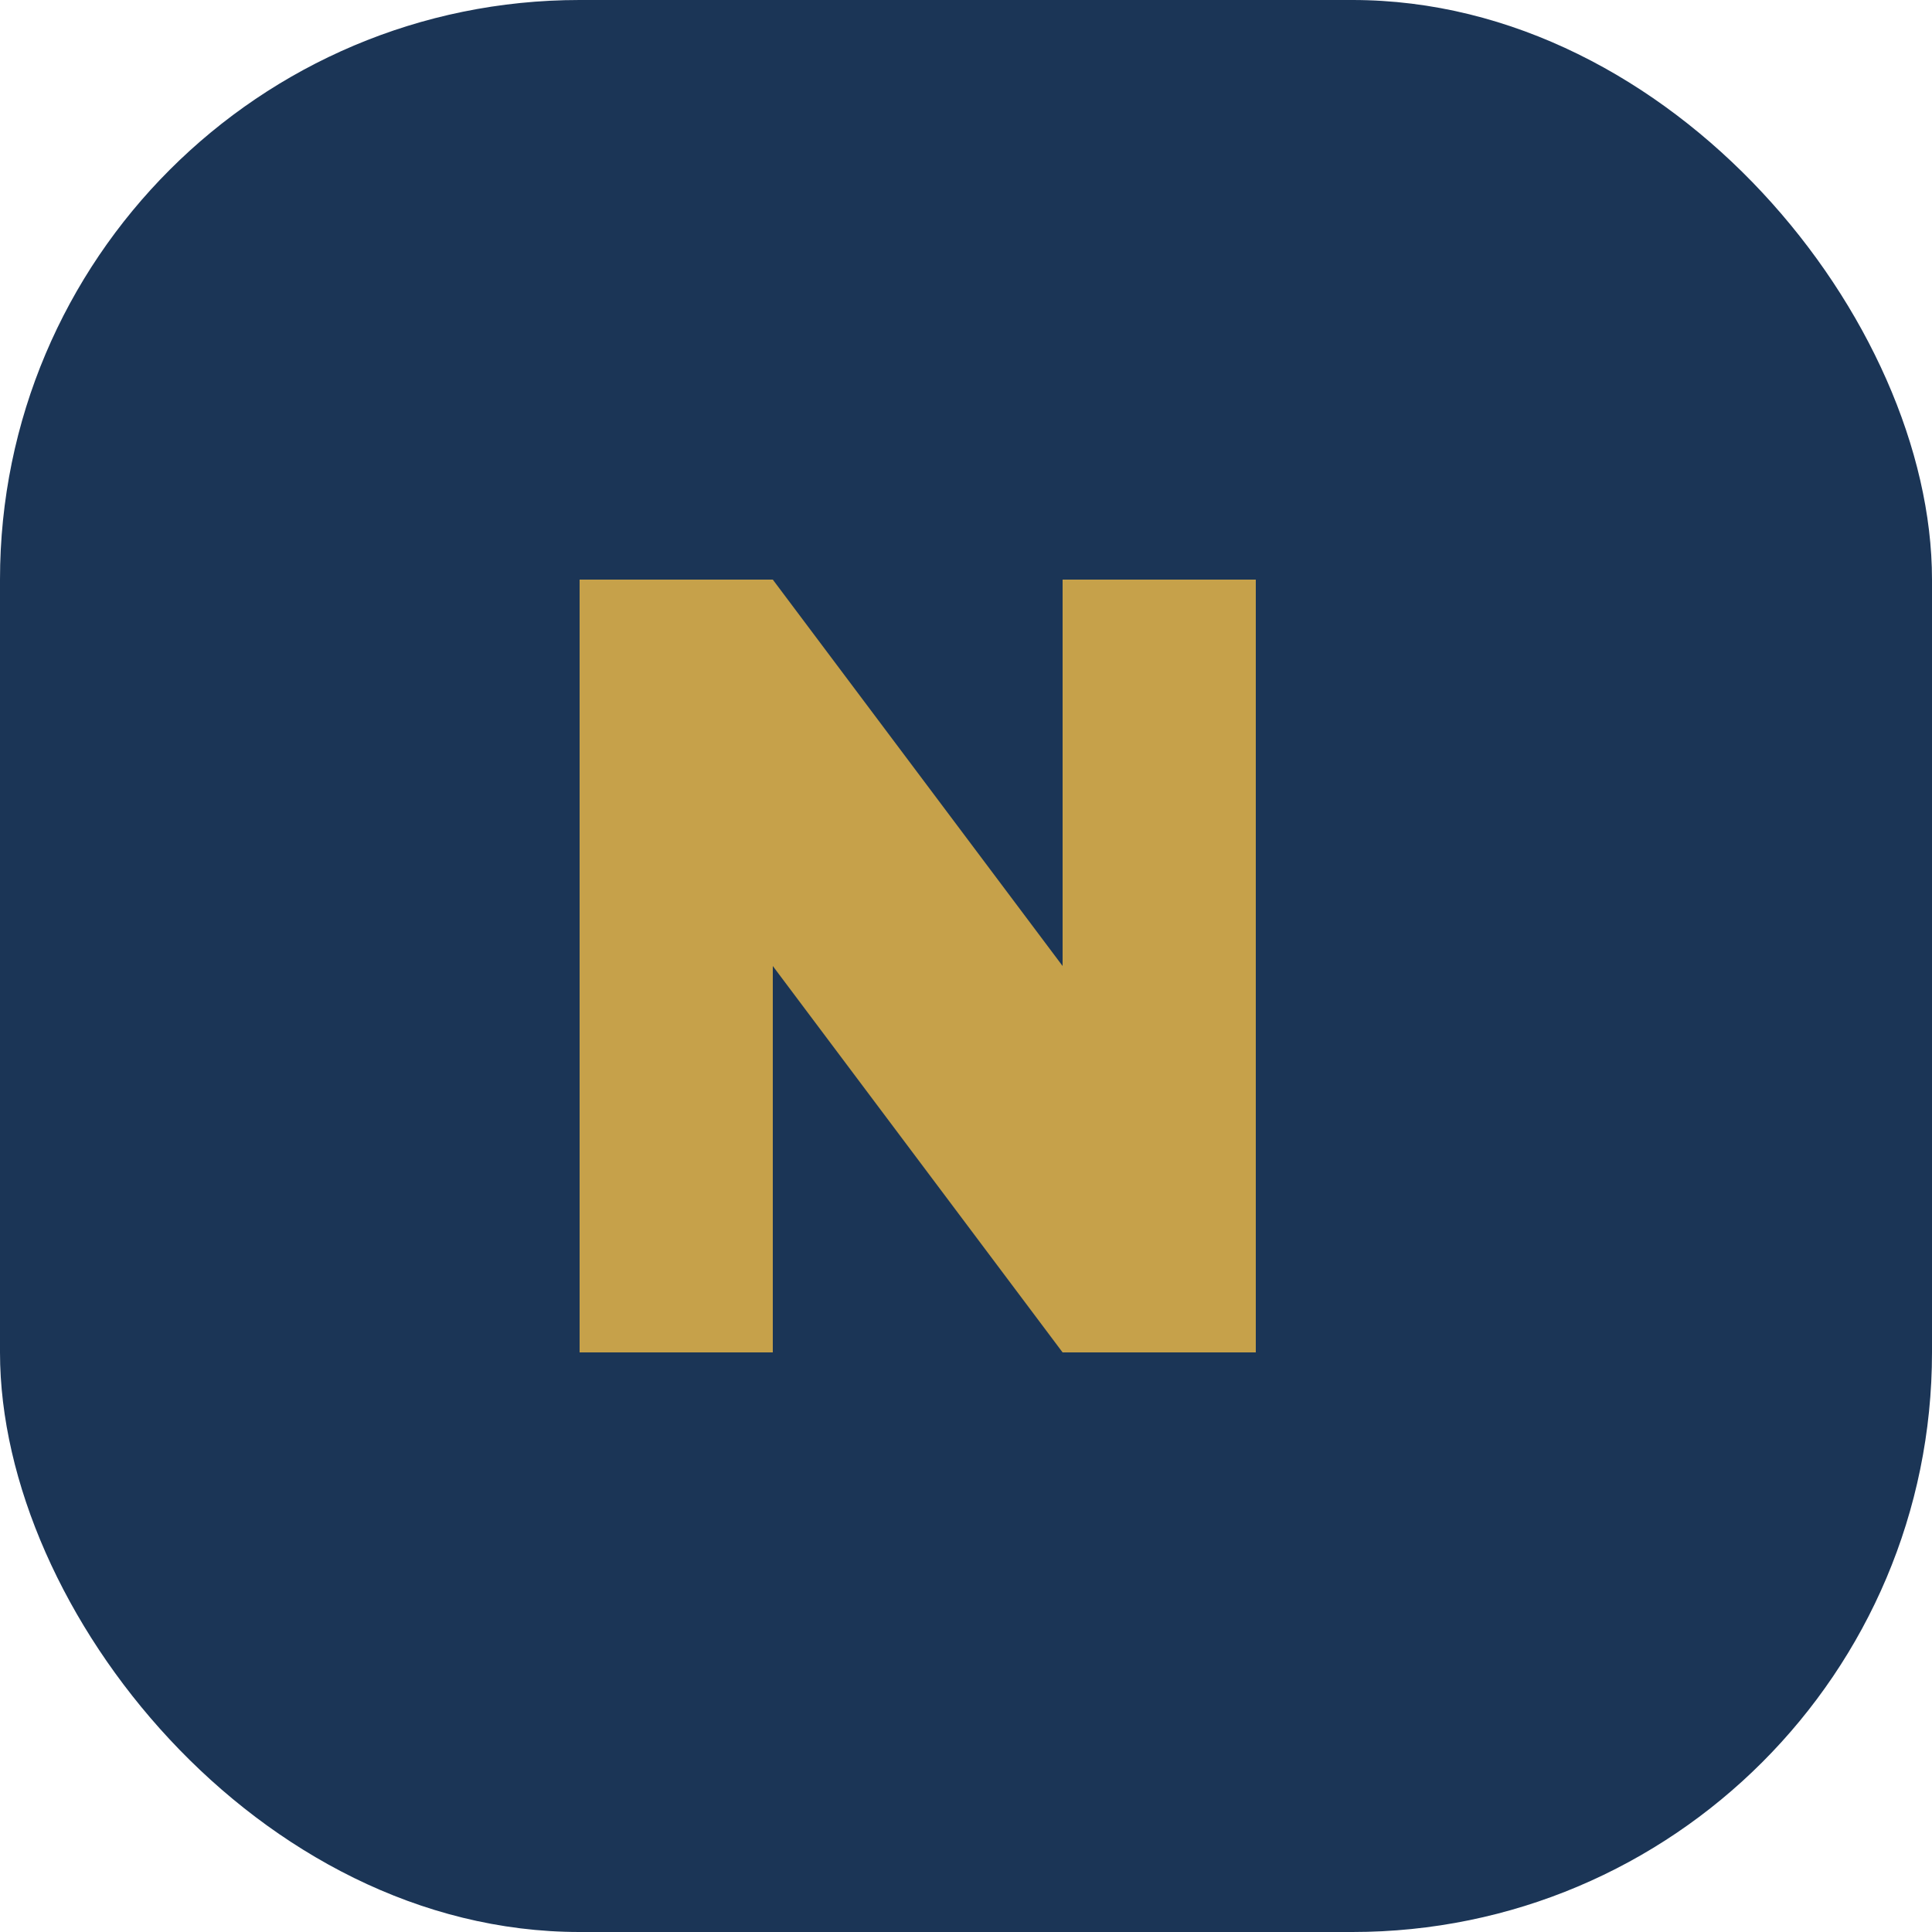
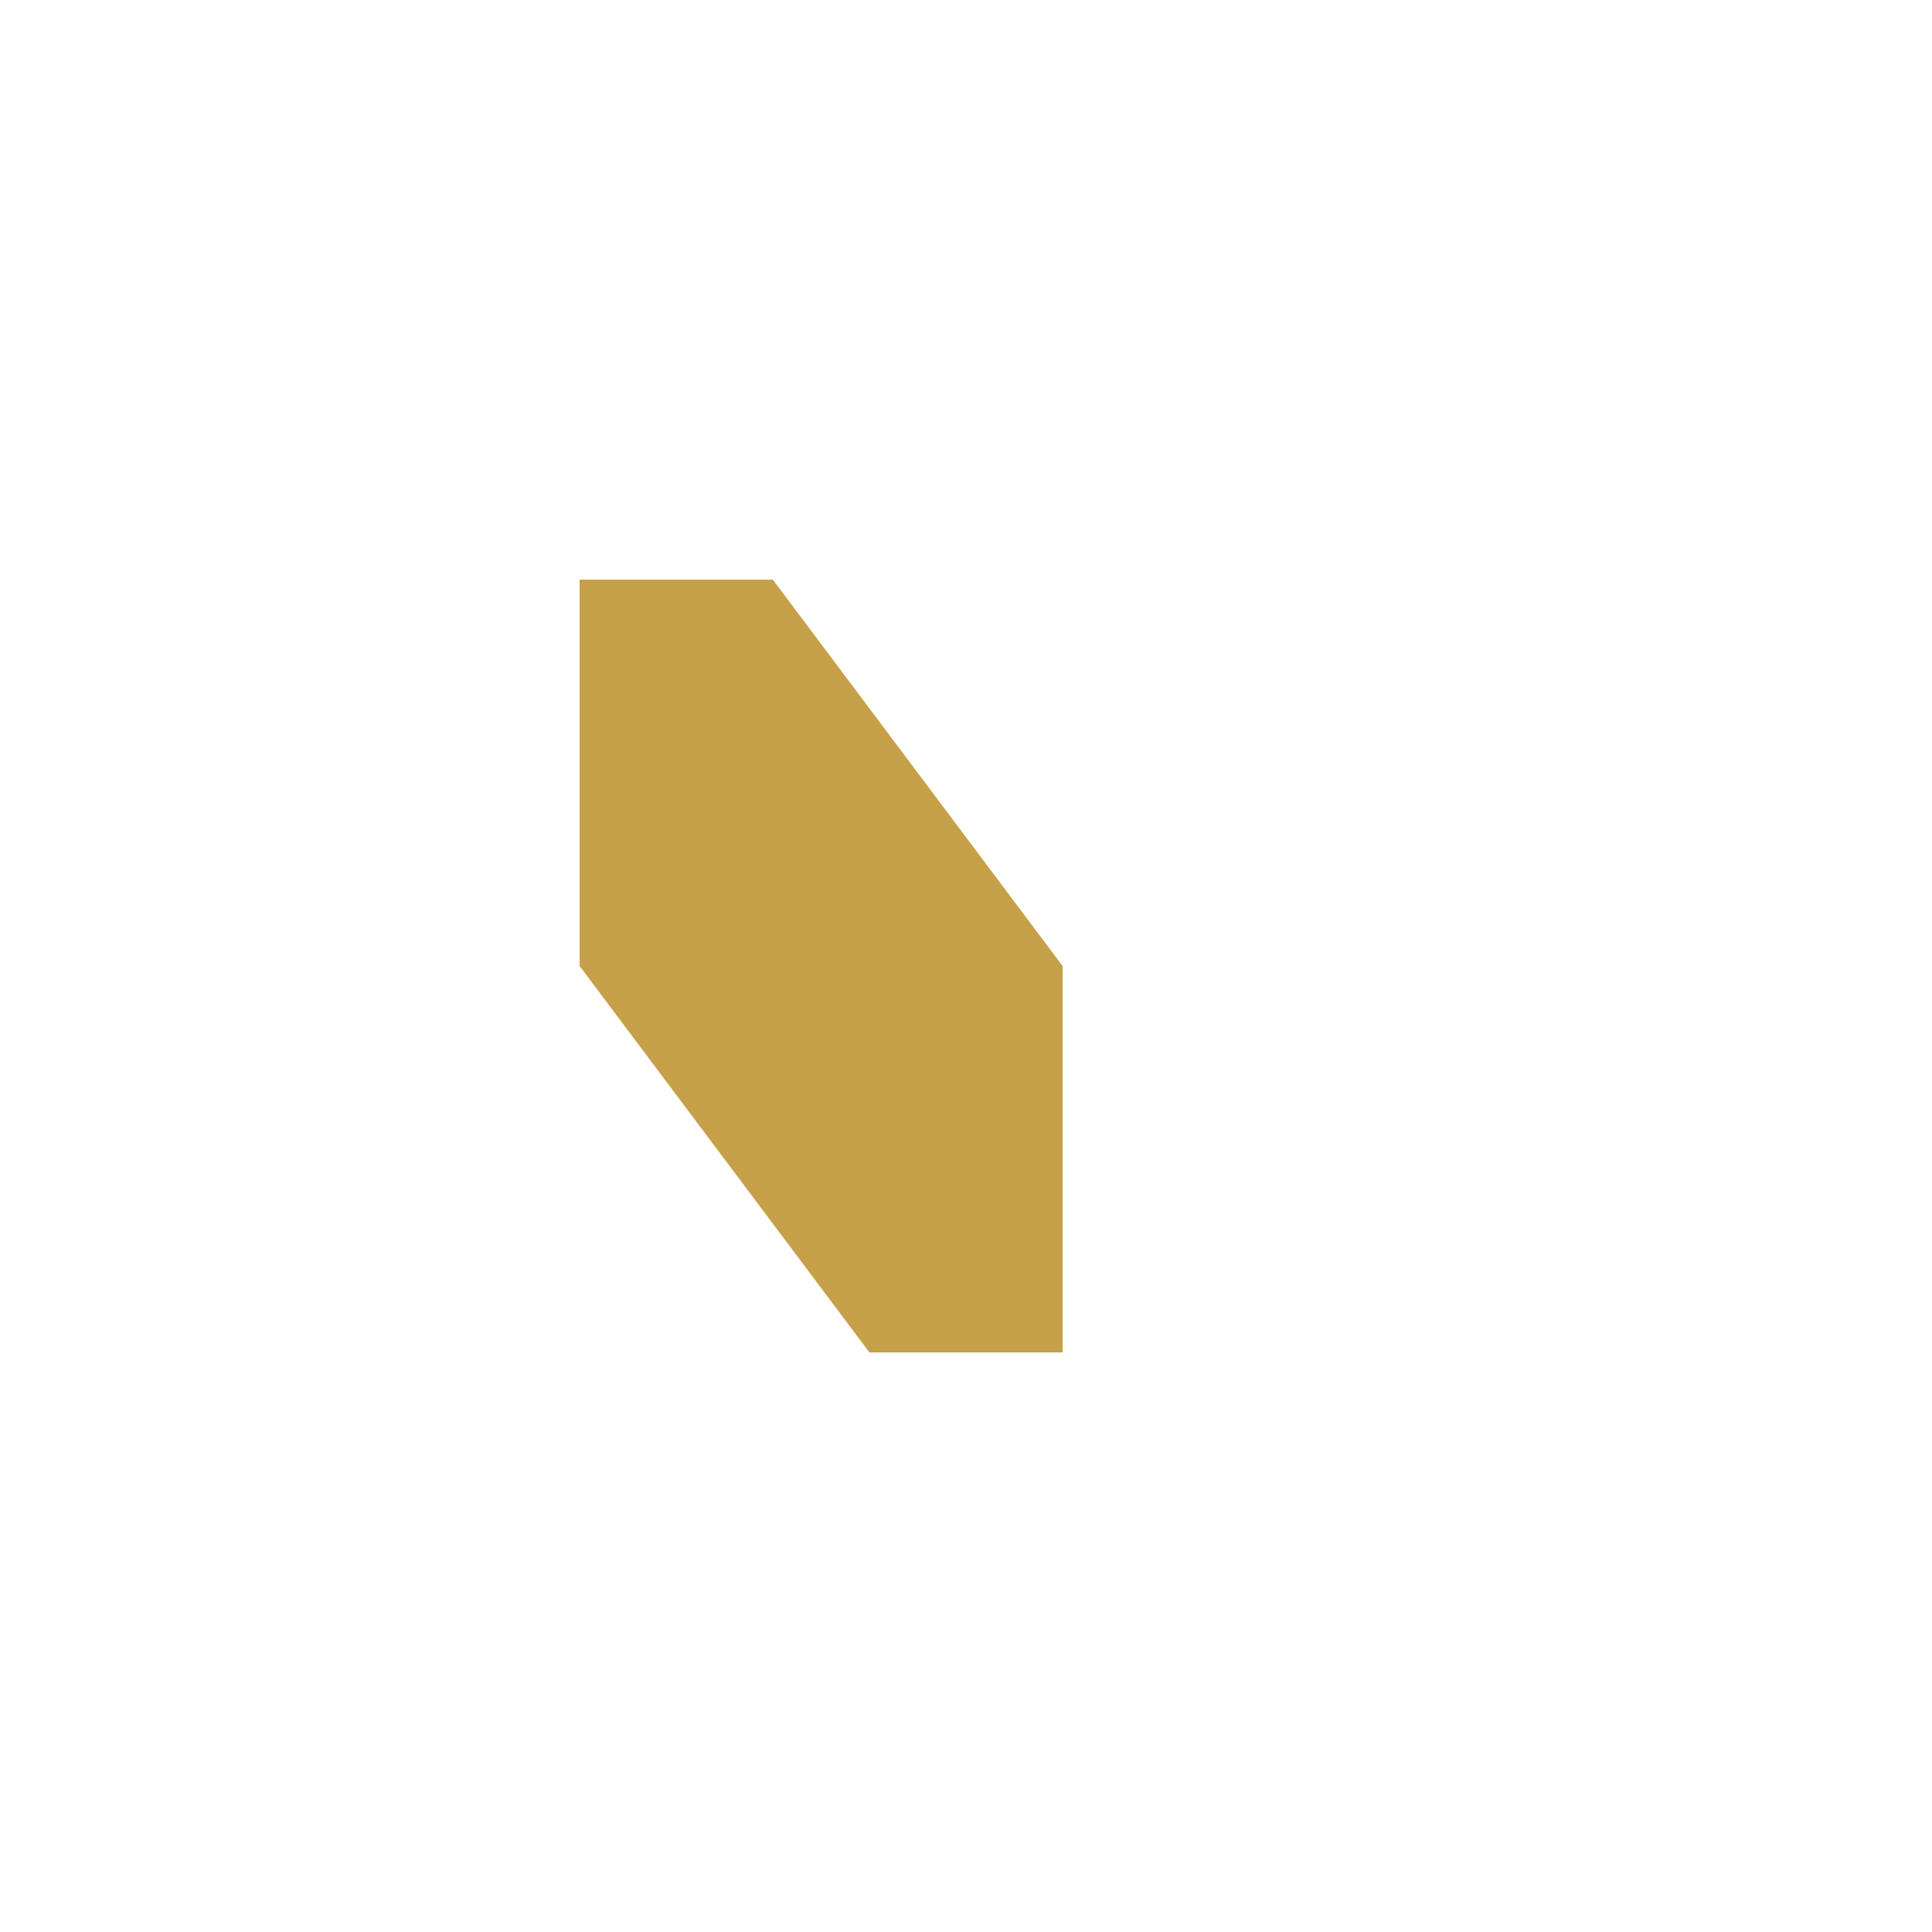
<svg xmlns="http://www.w3.org/2000/svg" width="40" height="40" viewBox="0 0 40 40">
-   <rect width="40" height="40" rx="12" fill="#1B3556" />
-   <path d="M12 28V12h4l6 8V12h4v16h-4l-6-8v8z" fill="#C6A14A" />
+   <path d="M12 28V12h4l6 8V12v16h-4l-6-8v8z" fill="#C6A14A" />
</svg>